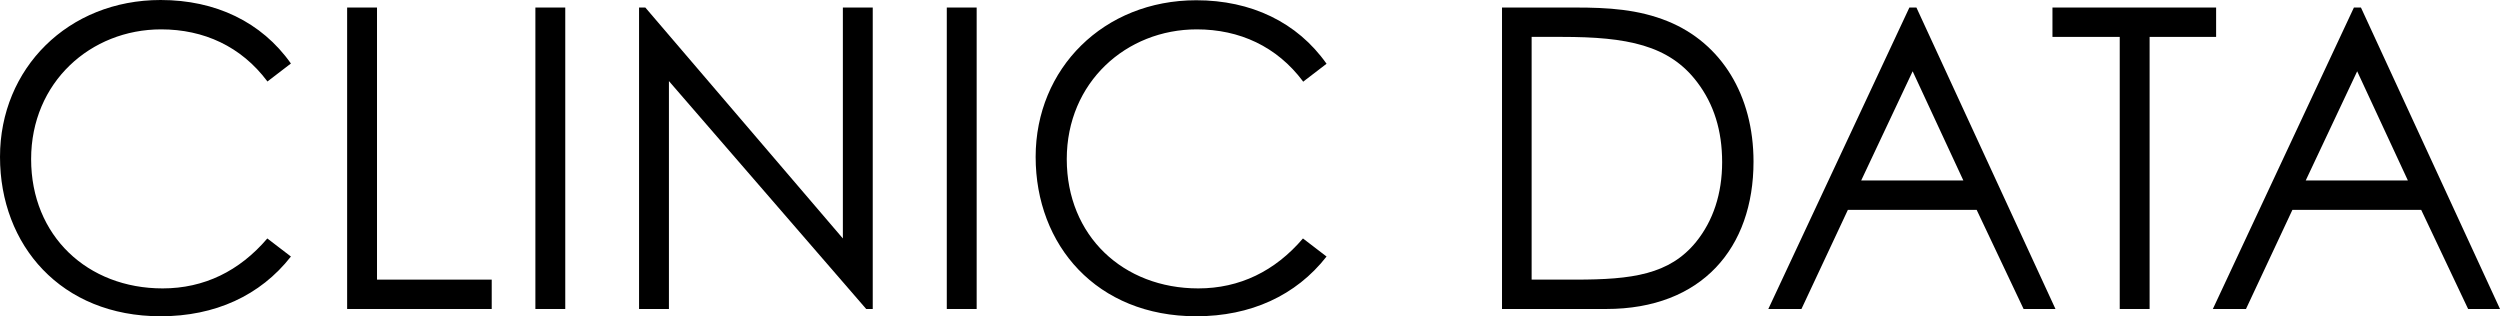
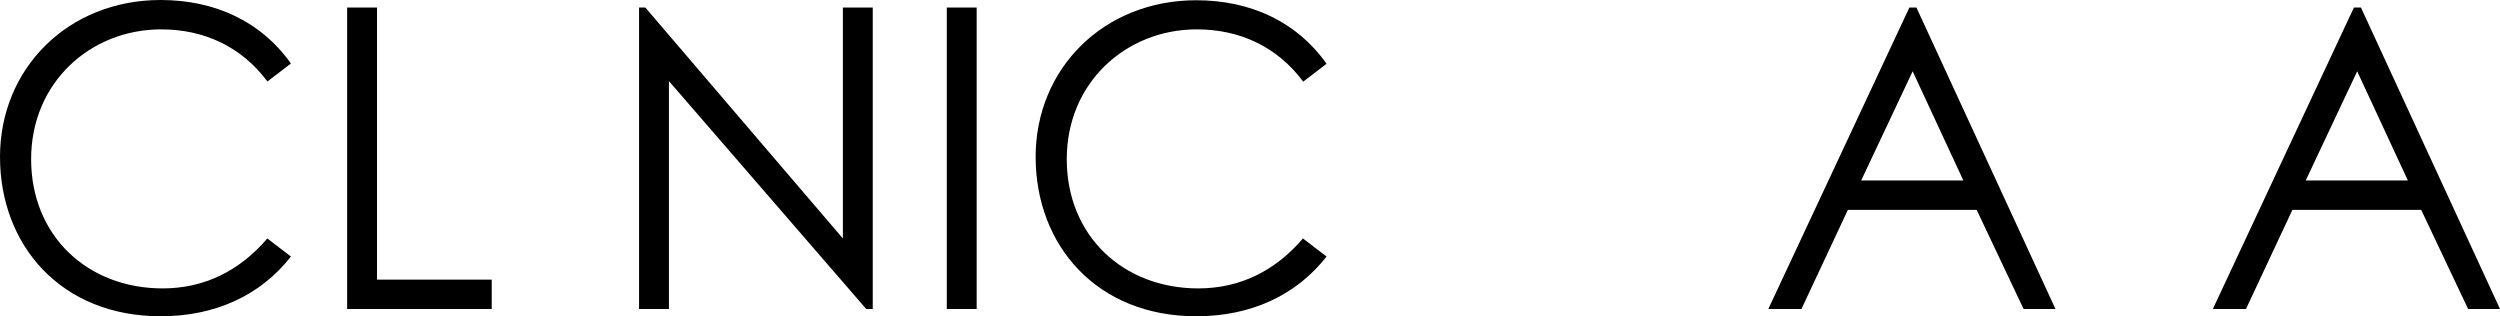
<svg xmlns="http://www.w3.org/2000/svg" id="_レイヤー_2" viewBox="0 0 99.6 12.59">
  <defs>
    <style>.cls-1{stroke-width:0px;}</style>
  </defs>
  <g id="_文字">
    <path class="cls-1" d="m10.65,3.24c-1.04-1.39-2.53-2.07-4.23-2.07C3.61,1.17,1.24,3.28,1.24,6.34s2.25,5.15,5.24,5.15c1.65,0,3.06-.69,4.17-1.99l.94.72c-1.22,1.56-3.03,2.38-5.19,2.38-3.97,0-6.4-2.83-6.4-6.35S2.71,0,6.4,0c2.18,0,4.02.87,5.19,2.53l-.94.72Z" />
    <path class="cls-1" d="m13.83.3h1.19v10.84h4.57v1.17h-5.76V.3Z" />
-     <path class="cls-1" d="m21.33.3h1.19v12.01h-1.19V.3Z" />
+     <path class="cls-1" d="m21.33.3h1.19v12.01V.3Z" />
    <path class="cls-1" d="m25.46,12.31V.3h.25l7.87,9.2V.3h1.19v12.01h-.26l-7.86-9.08v9.08h-1.19Z" />
    <path class="cls-1" d="m37.72.3h1.19v12.01h-1.19V.3Z" />
    <path class="cls-1" d="m51.91,3.24c-1.04-1.39-2.53-2.07-4.23-2.07-2.81,0-5.18,2.11-5.18,5.17s2.25,5.15,5.24,5.15c1.65,0,3.06-.69,4.17-1.99l.94.72c-1.22,1.56-3.03,2.38-5.19,2.38-3.97,0-6.4-2.83-6.4-6.35s2.71-6.24,6.4-6.24c2.18,0,4.02.87,5.19,2.53l-.94.72Z" />
-     <path class="cls-1" d="m59.83.3h2.93c1.31,0,2.51.07,3.69.55,2.13.87,3.41,2.94,3.41,5.59,0,3.43-2.05,5.87-5.87,5.87h-4.15V.3Zm2.94,10.84c2.25,0,3.74-.2,4.8-1.5.68-.84,1.04-1.92,1.04-3.18s-.33-2.31-.99-3.18c-1.12-1.49-2.81-1.81-5.39-1.81h-1.21v9.67h1.75Z" />
    <path class="cls-1" d="m76.35.3l5.54,12.01h-1.27l-1.87-3.95h-5.13l-1.85,3.95h-1.32L76.07.3h.28Zm-.15,2.54l-2.05,4.35h4.07l-2.02-4.35Z" />
-     <path class="cls-1" d="m81.77,1.47V.3h6.52v1.17h-2.65v10.84h-1.19V1.47h-2.68Z" />
    <path class="cls-1" d="m94.06.3l5.54,12.01h-1.27l-1.87-3.95h-5.13l-1.85,3.95h-1.32L93.78.3h.28Zm-.15,2.54l-2.05,4.35h4.07l-2.02-4.35Z" />
  </g>
</svg>